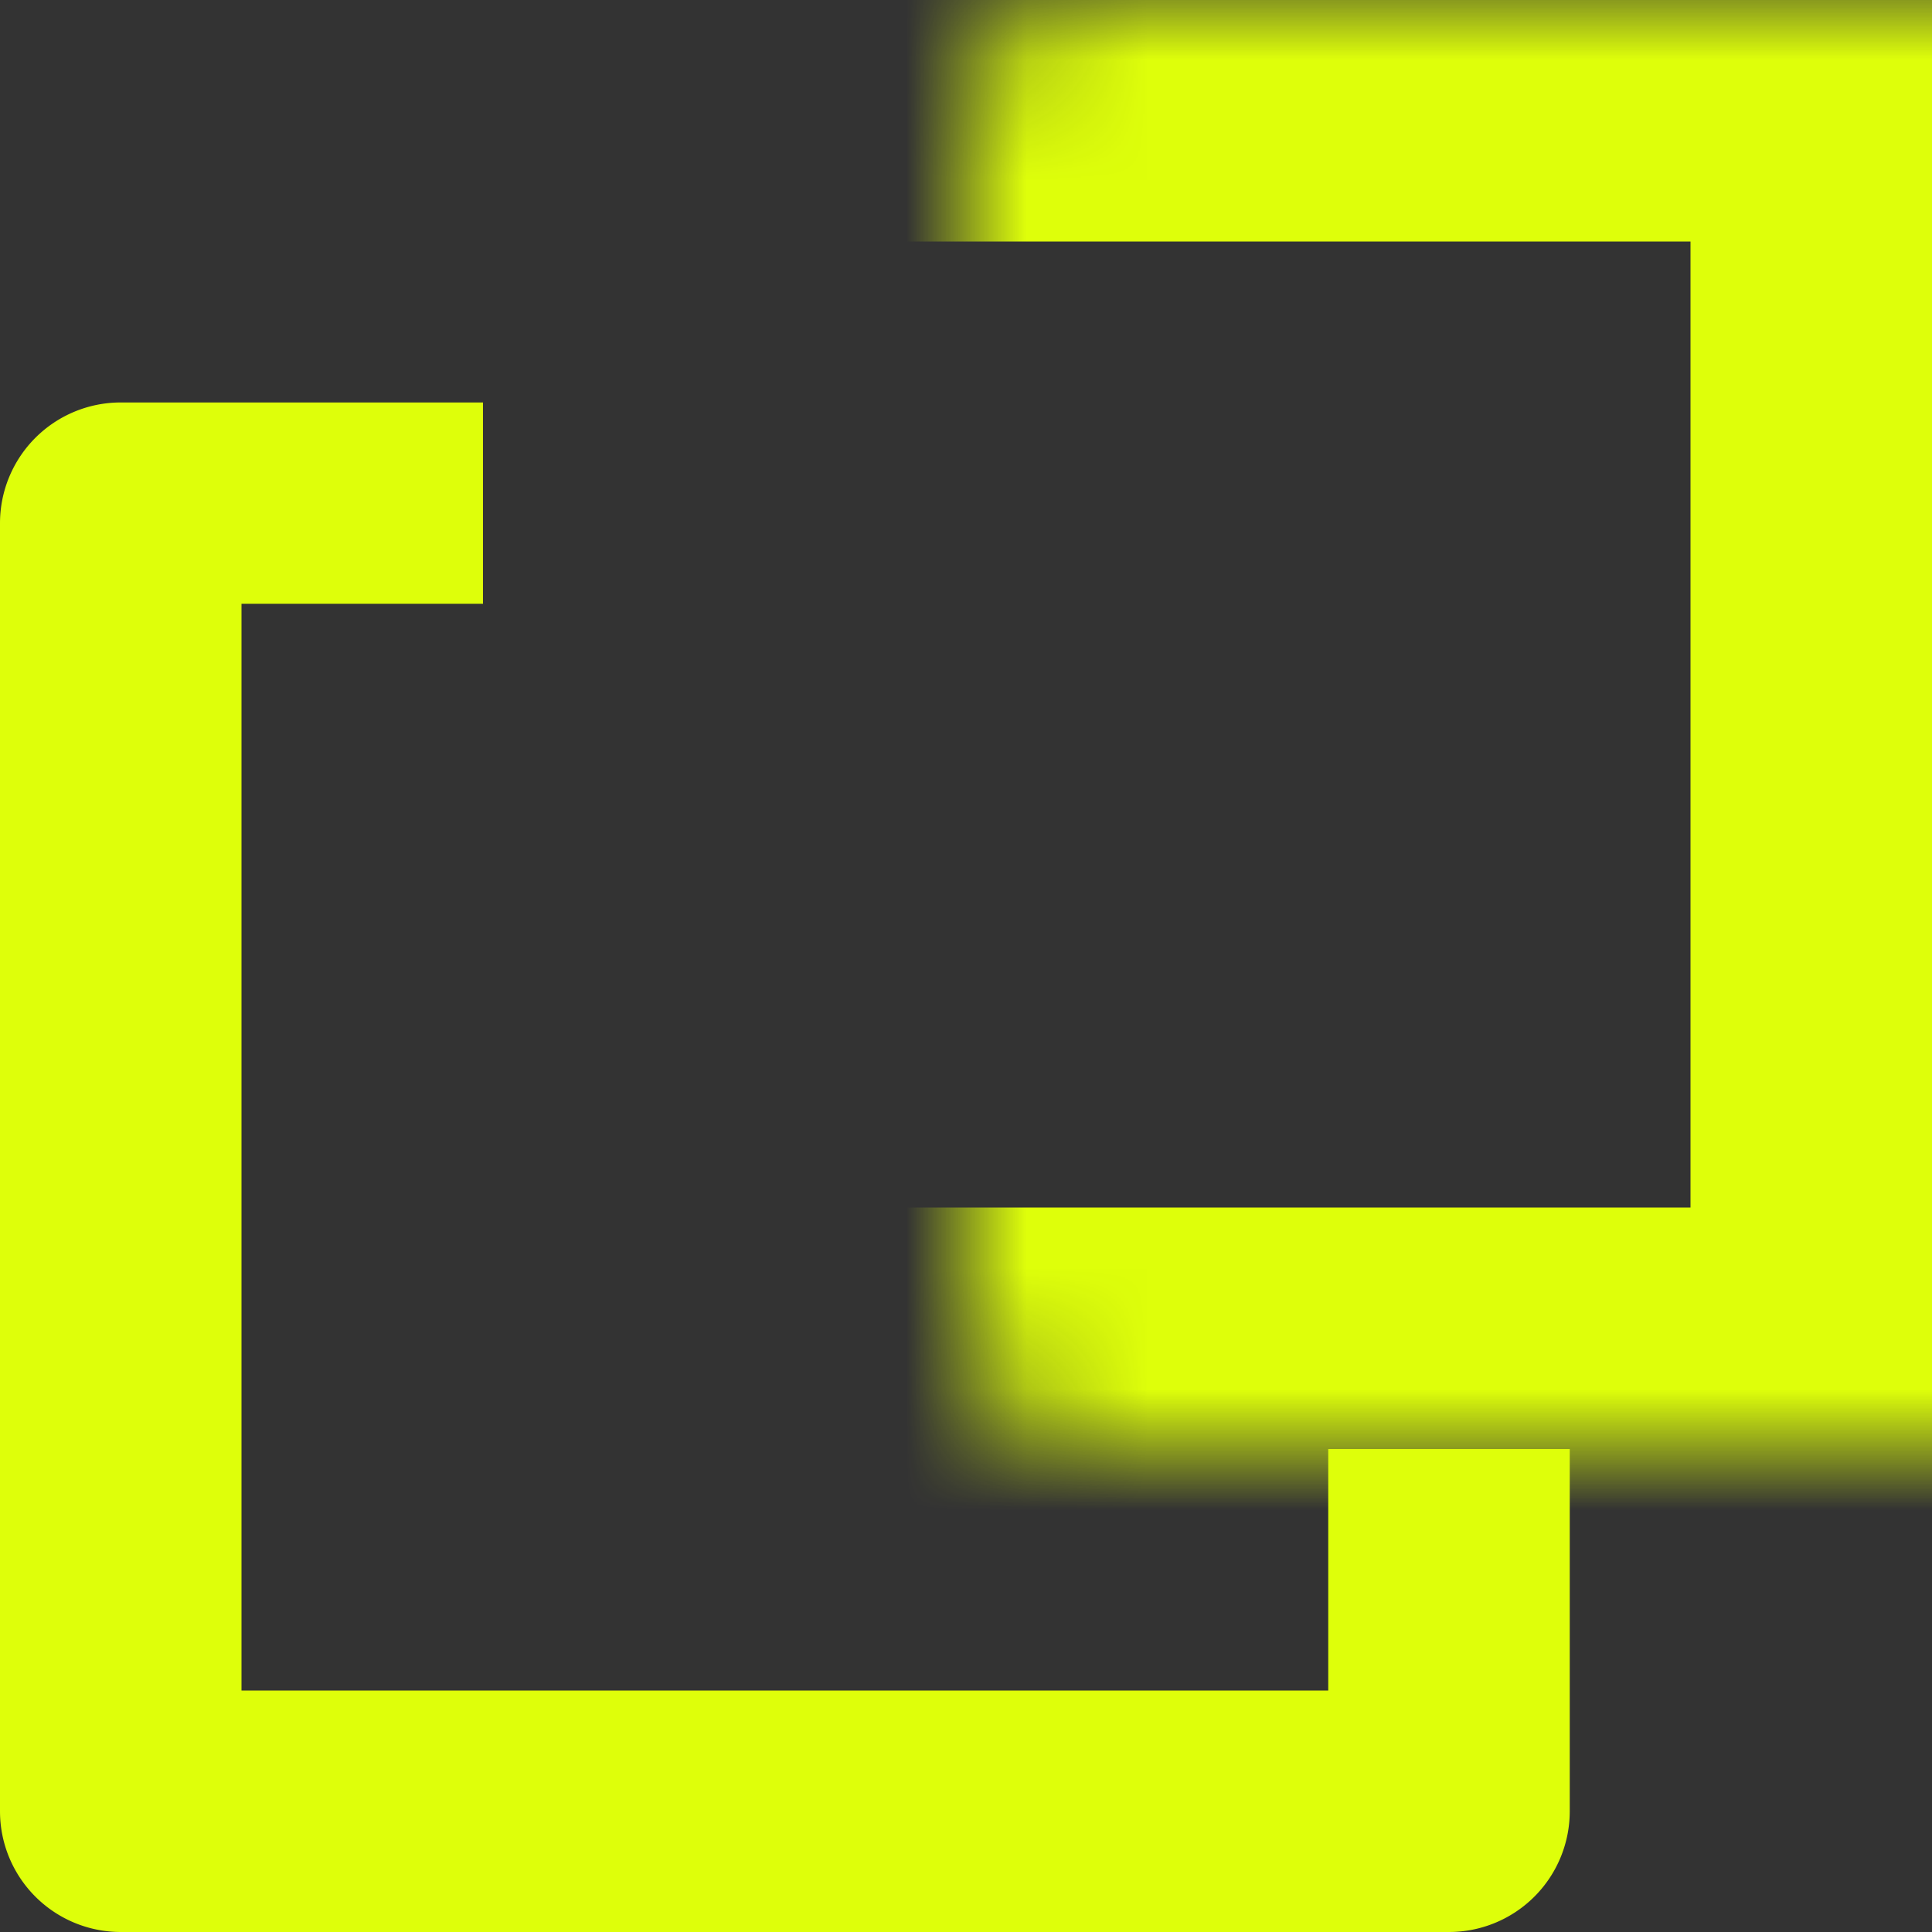
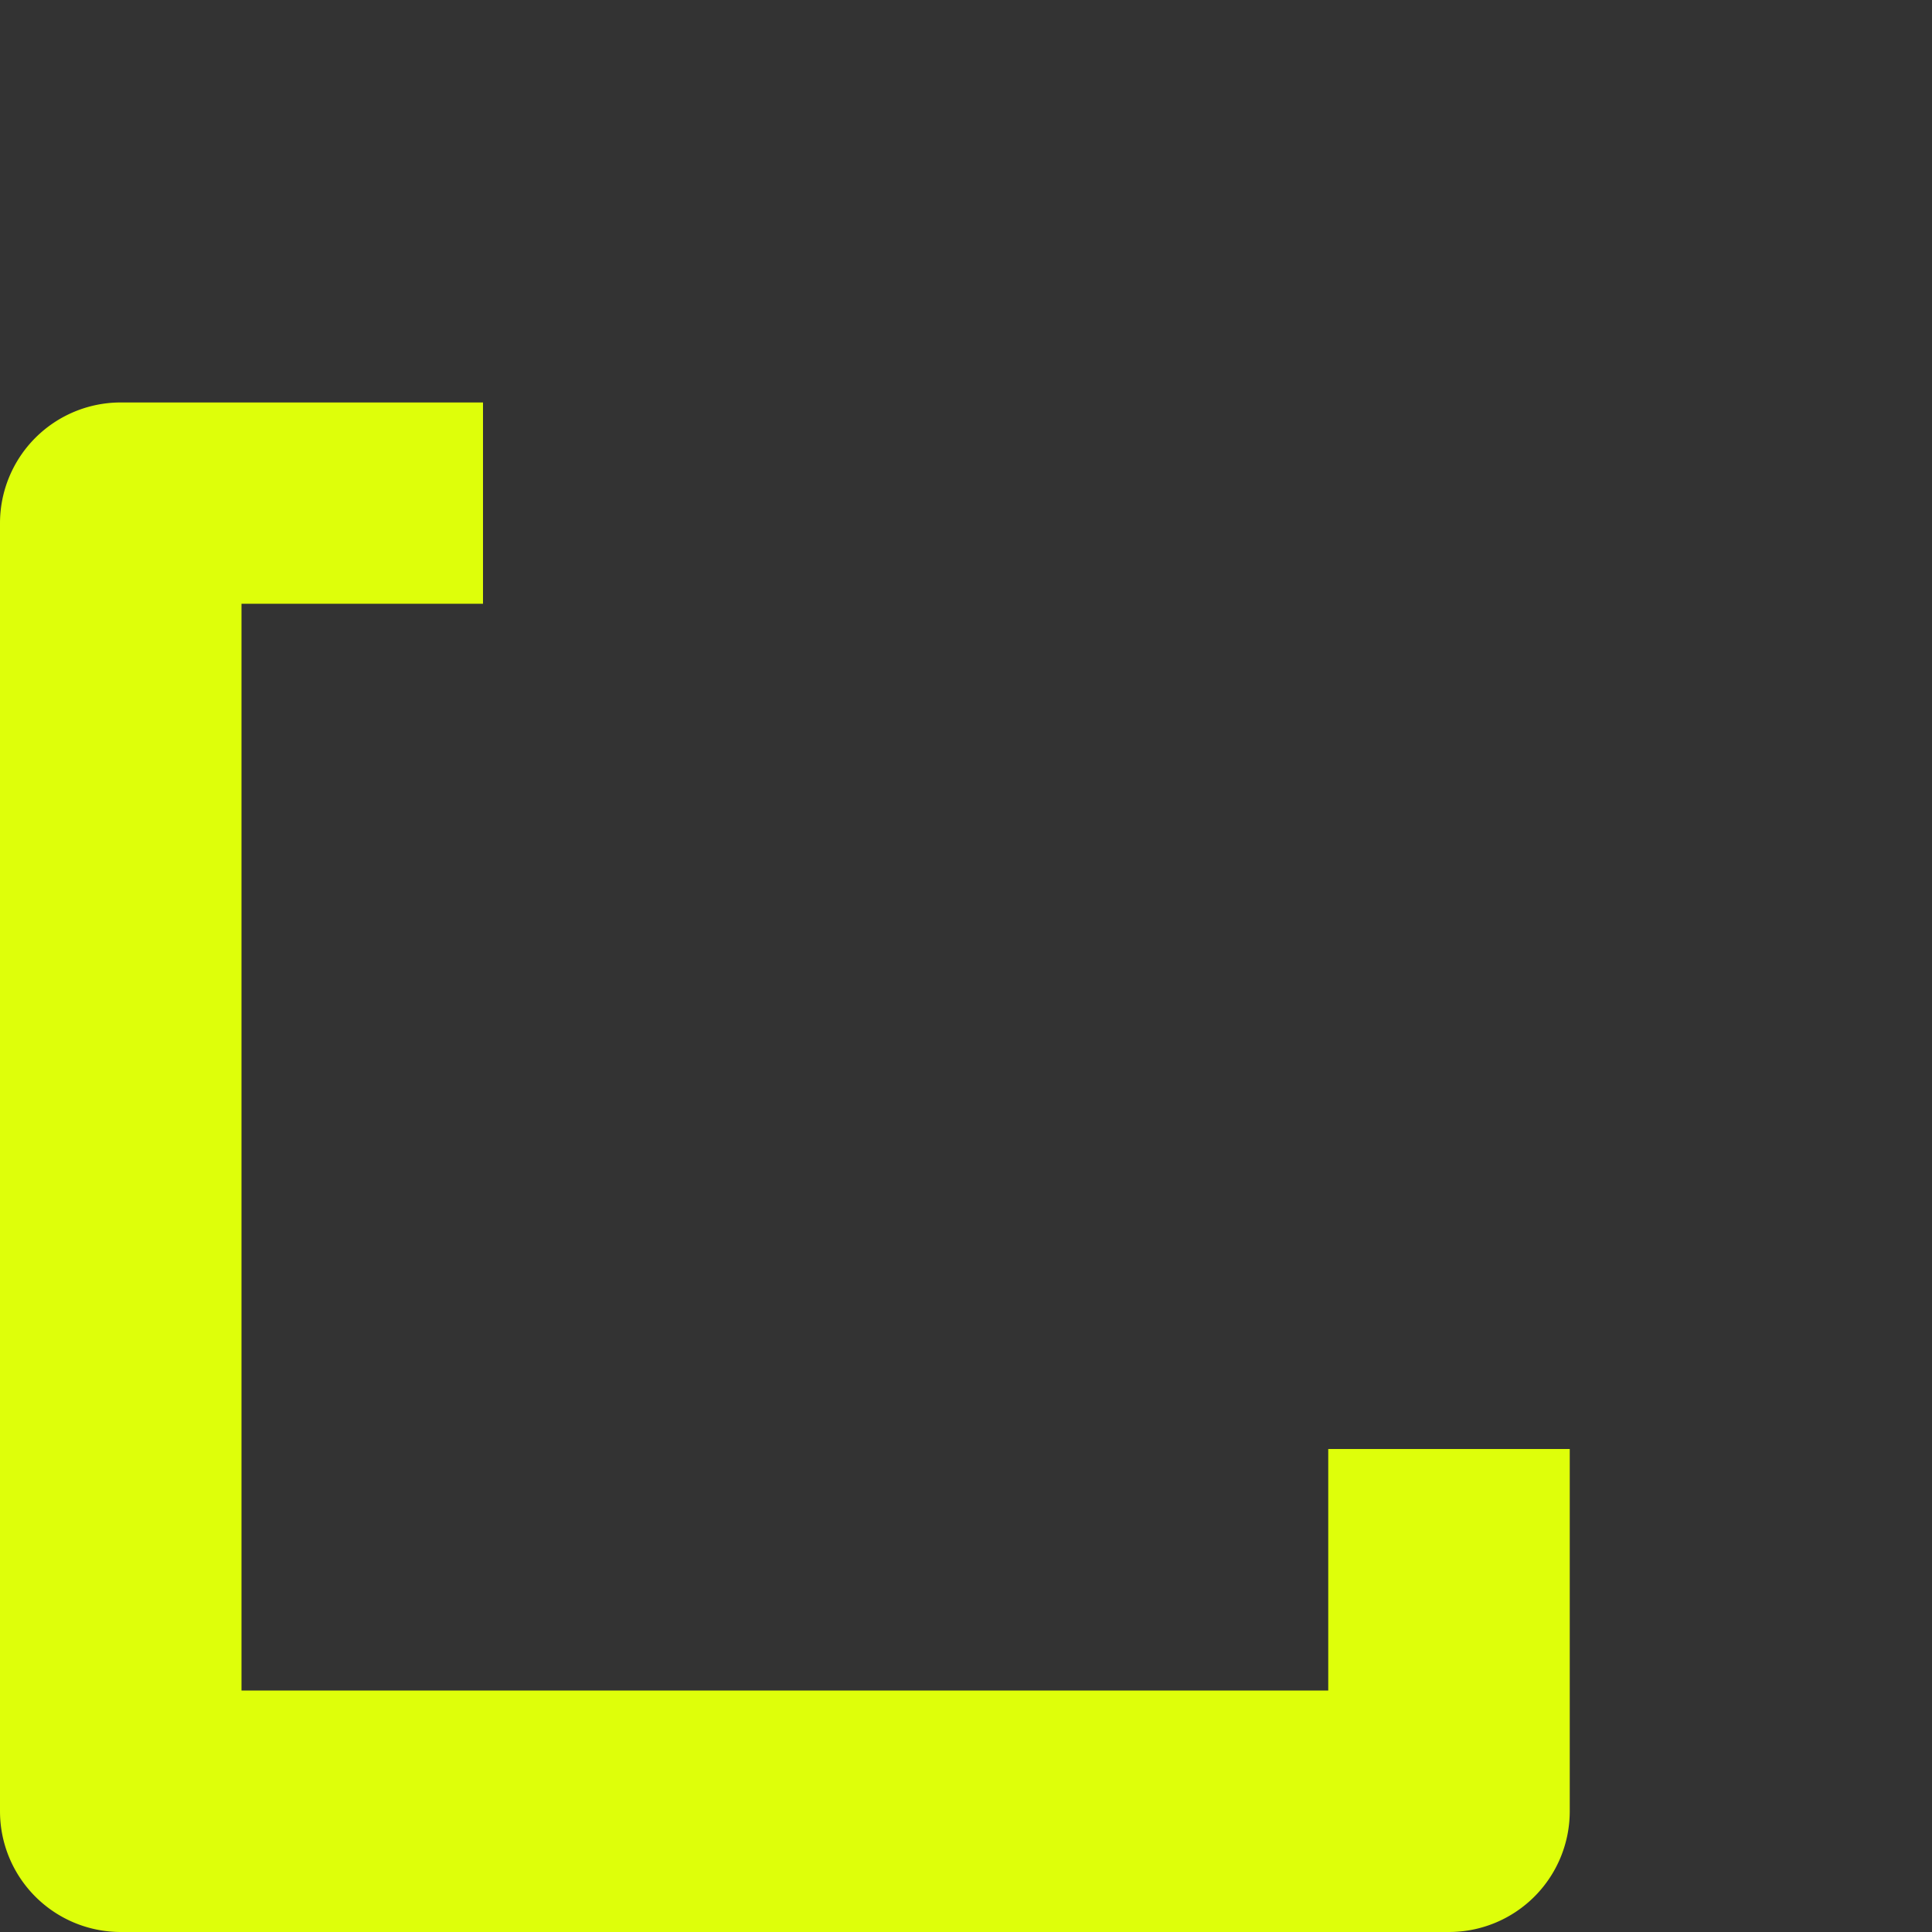
<svg xmlns="http://www.w3.org/2000/svg" fill="none" viewBox="0 0 16 16">
  <rect x="0" y="0" width="16" height="16" fill="#333333" stroke="none" />
  <mask id="a" fill="#fff">
-     <rect width="12" height="12" x="4" rx="1" />
-   </mask>
-   <rect width="12" height="12" x="4" stroke="#DEFF0A" stroke-width="4" mask="url(#a)" rx="1" />
+     </mask>
  <path fill="#DEFF0A" d="M0 4.333a1 1 0 0 1 1-1h3V5H2v9h9v-2h2v3a1 1 0 0 1-1 1H1a1 1 0 0 1-1-1V4.333Z" />
</svg>